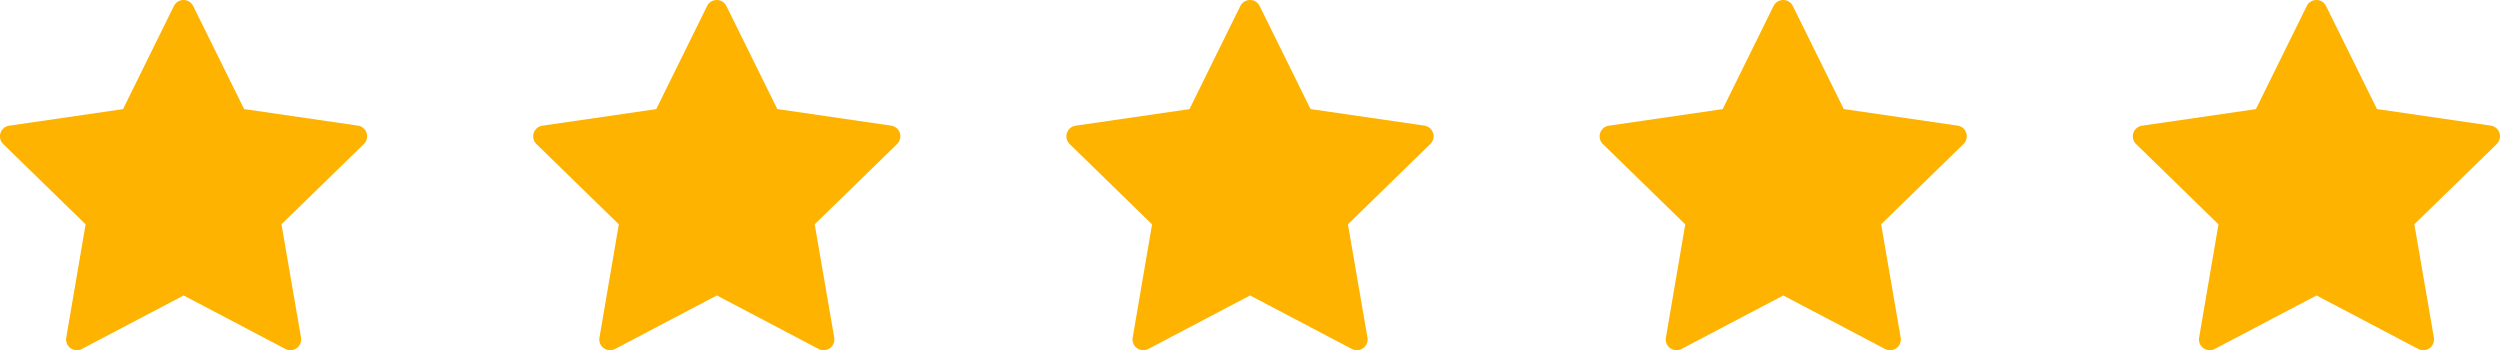
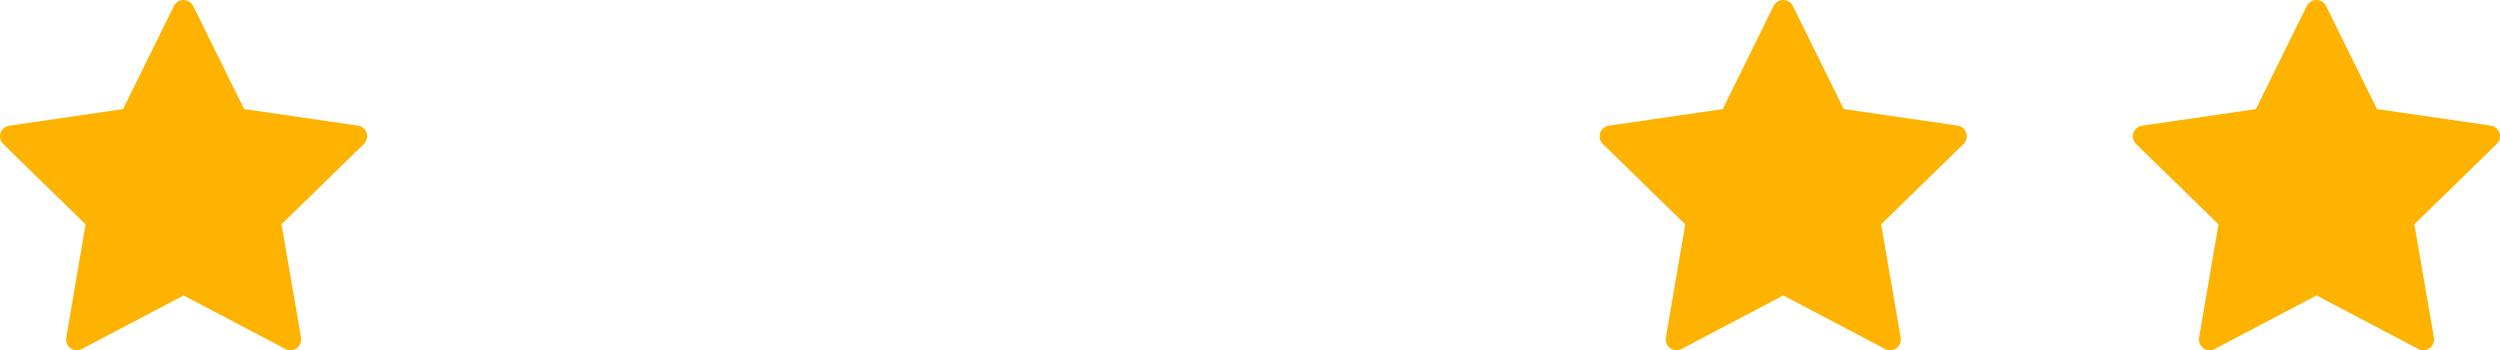
<svg xmlns="http://www.w3.org/2000/svg" width="135.884" height="19.036" viewBox="0 0 135.884 19.036">
  <defs>
    <style>.a{fill:#feb301;}</style>
  </defs>
  <g transform="translate(0 0)">
    <path class="a" d="M19.926,19.024a.584.584,0,0,0-.472-.4l-6.186-.9L10.5,12.122a.585.585,0,0,0-1.048,0L6.687,17.727l-6.186.9a.585.585,0,0,0-.324,1l4.476,4.363L3.6,30.148a.585.585,0,0,0,.848.616l5.533-2.909,5.533,2.909a.585.585,0,0,0,.848-.616L15.3,23.987l4.477-4.363A.584.584,0,0,0,19.926,19.024Z" transform="translate(0 -11.796)" />
  </g>
  <g transform="translate(28.982)">
    <g transform="translate(0 0)">
-       <path class="a" d="M19.926,19.024a.584.584,0,0,0-.472-.4l-6.186-.9L10.5,12.122a.585.585,0,0,0-1.048,0L6.687,17.727l-6.186.9a.585.585,0,0,0-.324,1l4.476,4.363L3.6,30.148a.585.585,0,0,0,.848.616l5.533-2.909,5.533,2.909a.585.585,0,0,0,.848-.616L15.3,23.987l4.477-4.363A.584.584,0,0,0,19.926,19.024Z" transform="translate(0 -11.796)" />
-     </g>
+       </g>
  </g>
  <g transform="translate(57.965)">
    <g transform="translate(0 0)">
-       <path class="a" d="M19.926,19.024a.584.584,0,0,0-.472-.4l-6.186-.9L10.5,12.122a.585.585,0,0,0-1.048,0L6.687,17.727l-6.186.9a.585.585,0,0,0-.324,1l4.476,4.363L3.6,30.148a.585.585,0,0,0,.848.616l5.533-2.909,5.533,2.909a.585.585,0,0,0,.848-.616L15.3,23.987l4.477-4.363A.584.584,0,0,0,19.926,19.024Z" transform="translate(0 -11.796)" />
-     </g>
+       </g>
  </g>
  <g transform="translate(86.947)">
    <g transform="translate(0 0)">
      <path class="a" d="M19.926,19.024a.584.584,0,0,0-.472-.4l-6.186-.9L10.5,12.122a.585.585,0,0,0-1.048,0L6.687,17.727l-6.186.9a.585.585,0,0,0-.324,1l4.476,4.363L3.6,30.148a.585.585,0,0,0,.848.616l5.533-2.909,5.533,2.909a.585.585,0,0,0,.848-.616L15.3,23.987l4.477-4.363A.584.584,0,0,0,19.926,19.024Z" transform="translate(0 -11.796)" />
    </g>
  </g>
  <g transform="translate(115.929)">
    <g transform="translate(0 0)">
      <path class="a" d="M19.926,19.024a.584.584,0,0,0-.472-.4l-6.186-.9L10.5,12.122a.585.585,0,0,0-1.048,0L6.687,17.727l-6.186.9a.585.585,0,0,0-.324,1l4.476,4.363L3.6,30.148a.585.585,0,0,0,.848.616l5.533-2.909,5.533,2.909a.585.585,0,0,0,.848-.616L15.3,23.987l4.477-4.363A.584.584,0,0,0,19.926,19.024Z" transform="translate(0 -11.796)" />
    </g>
  </g>
</svg>